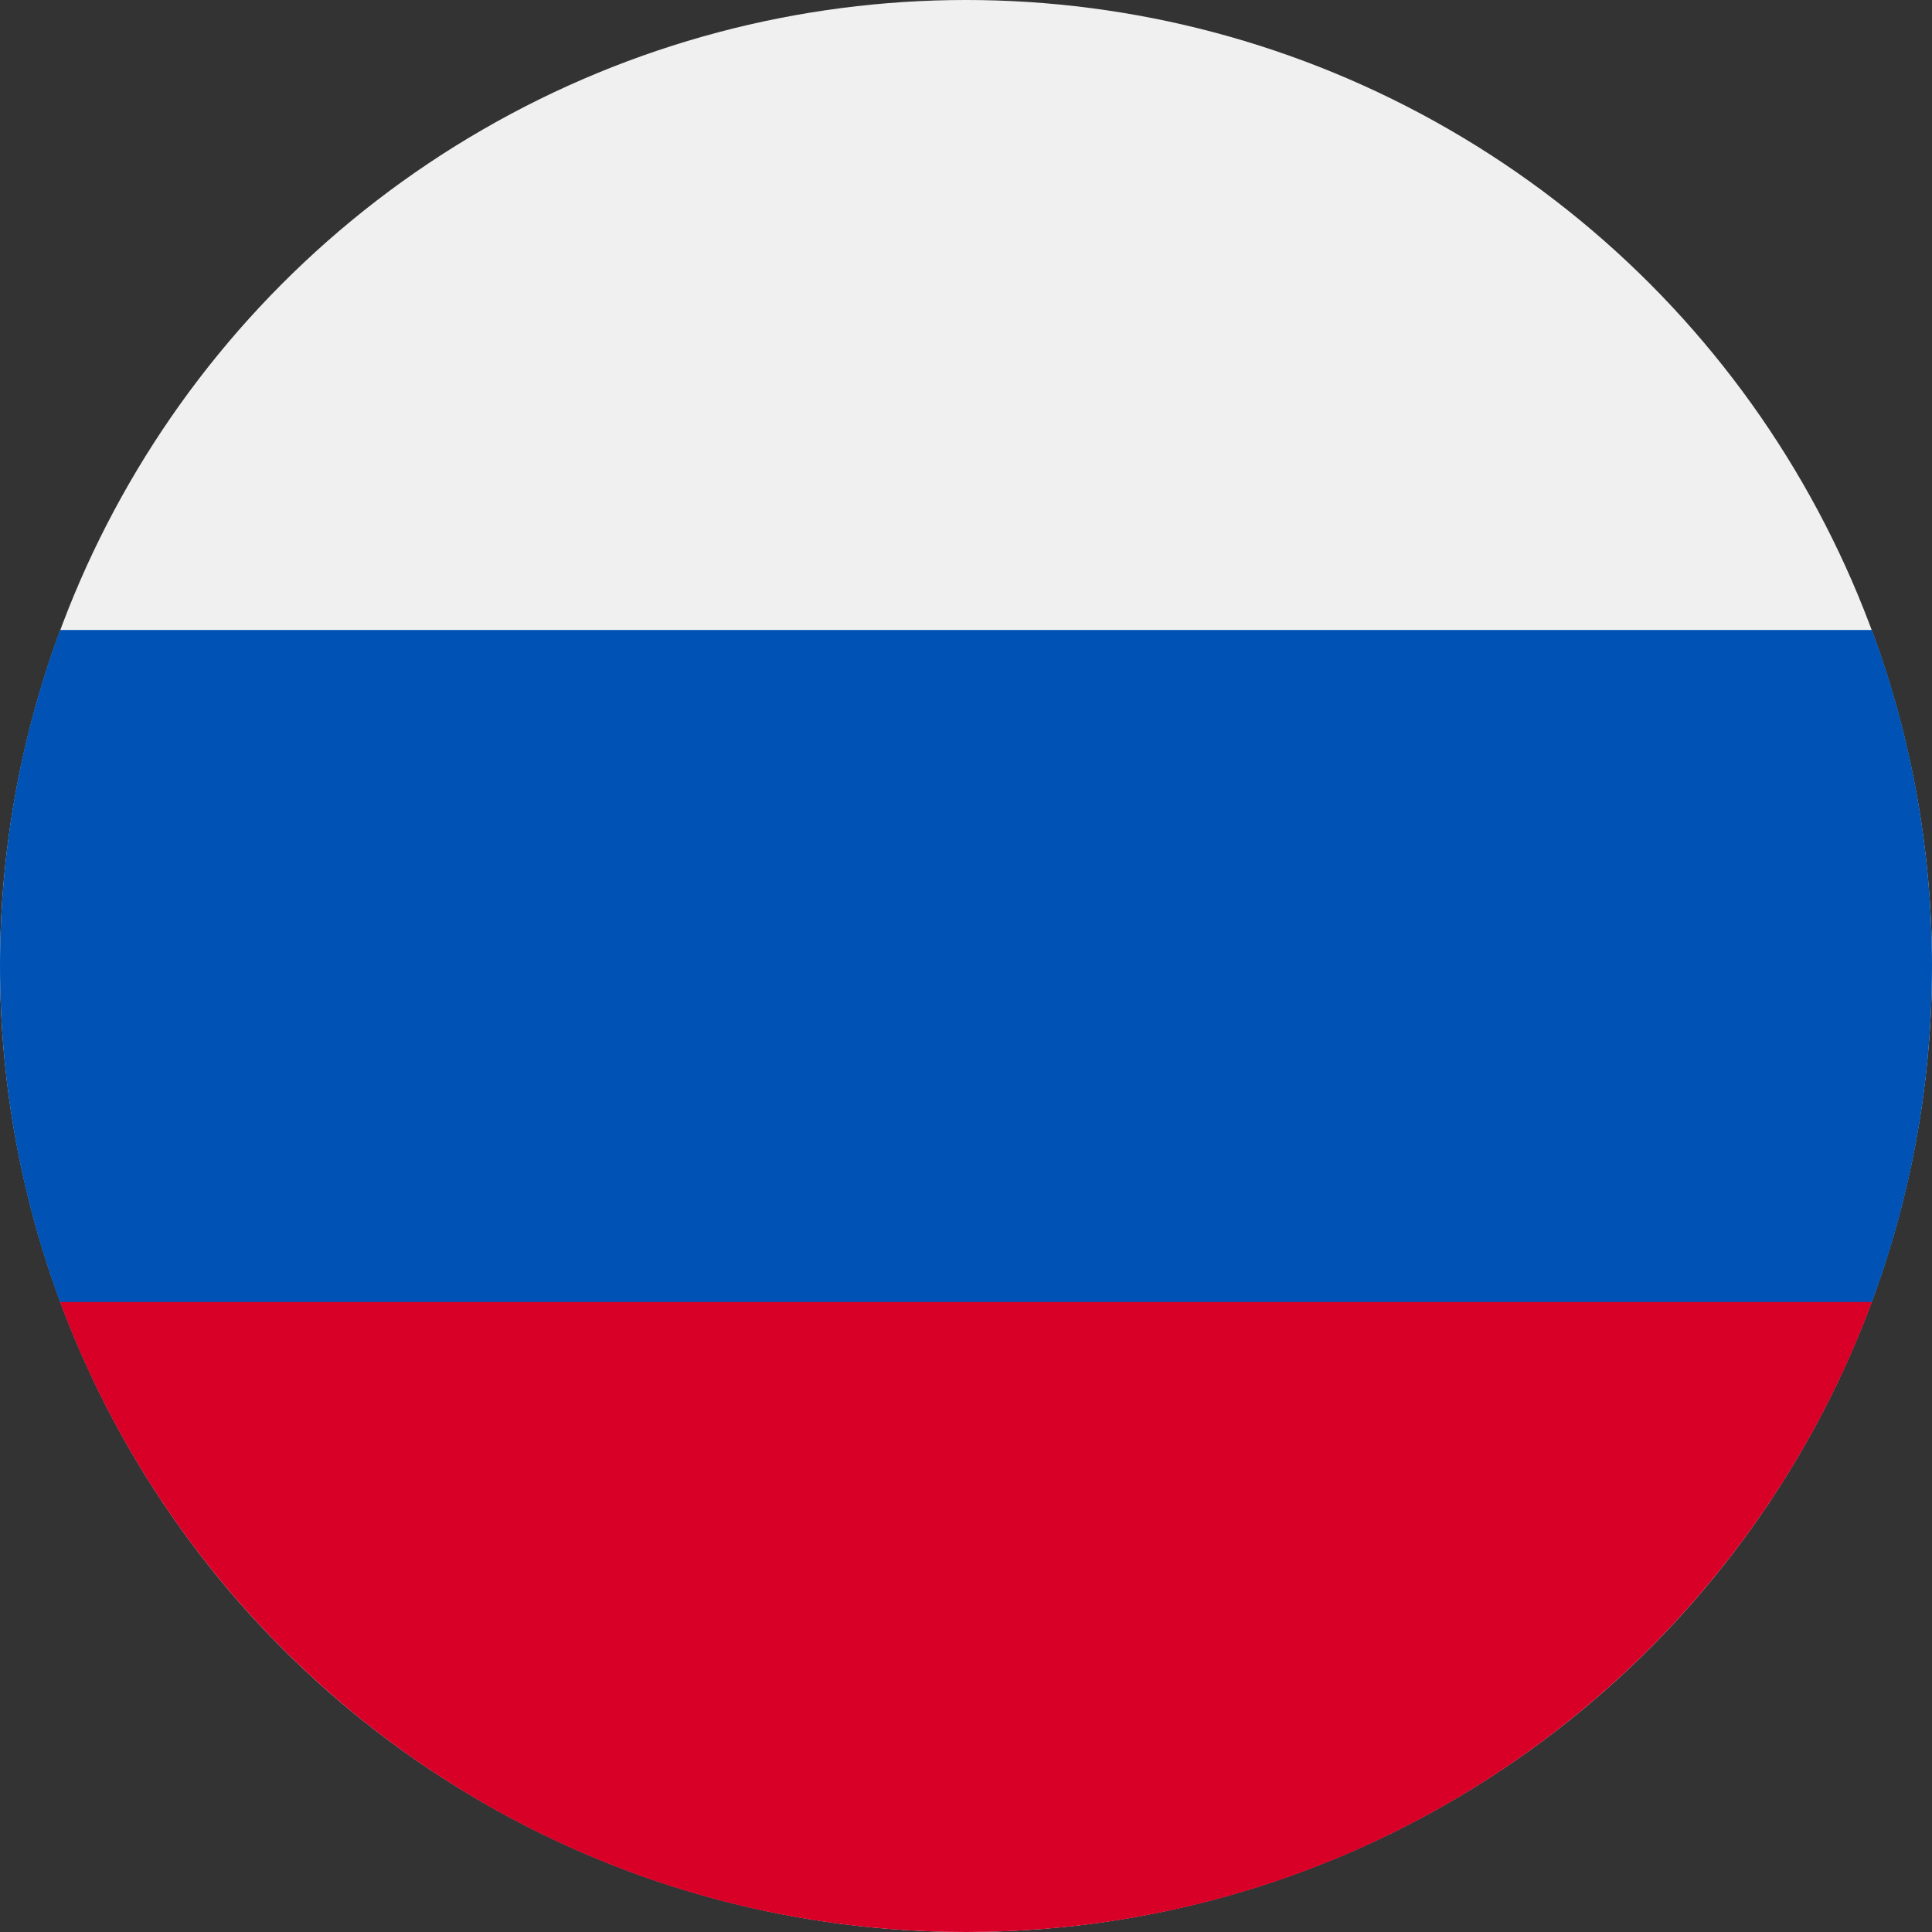
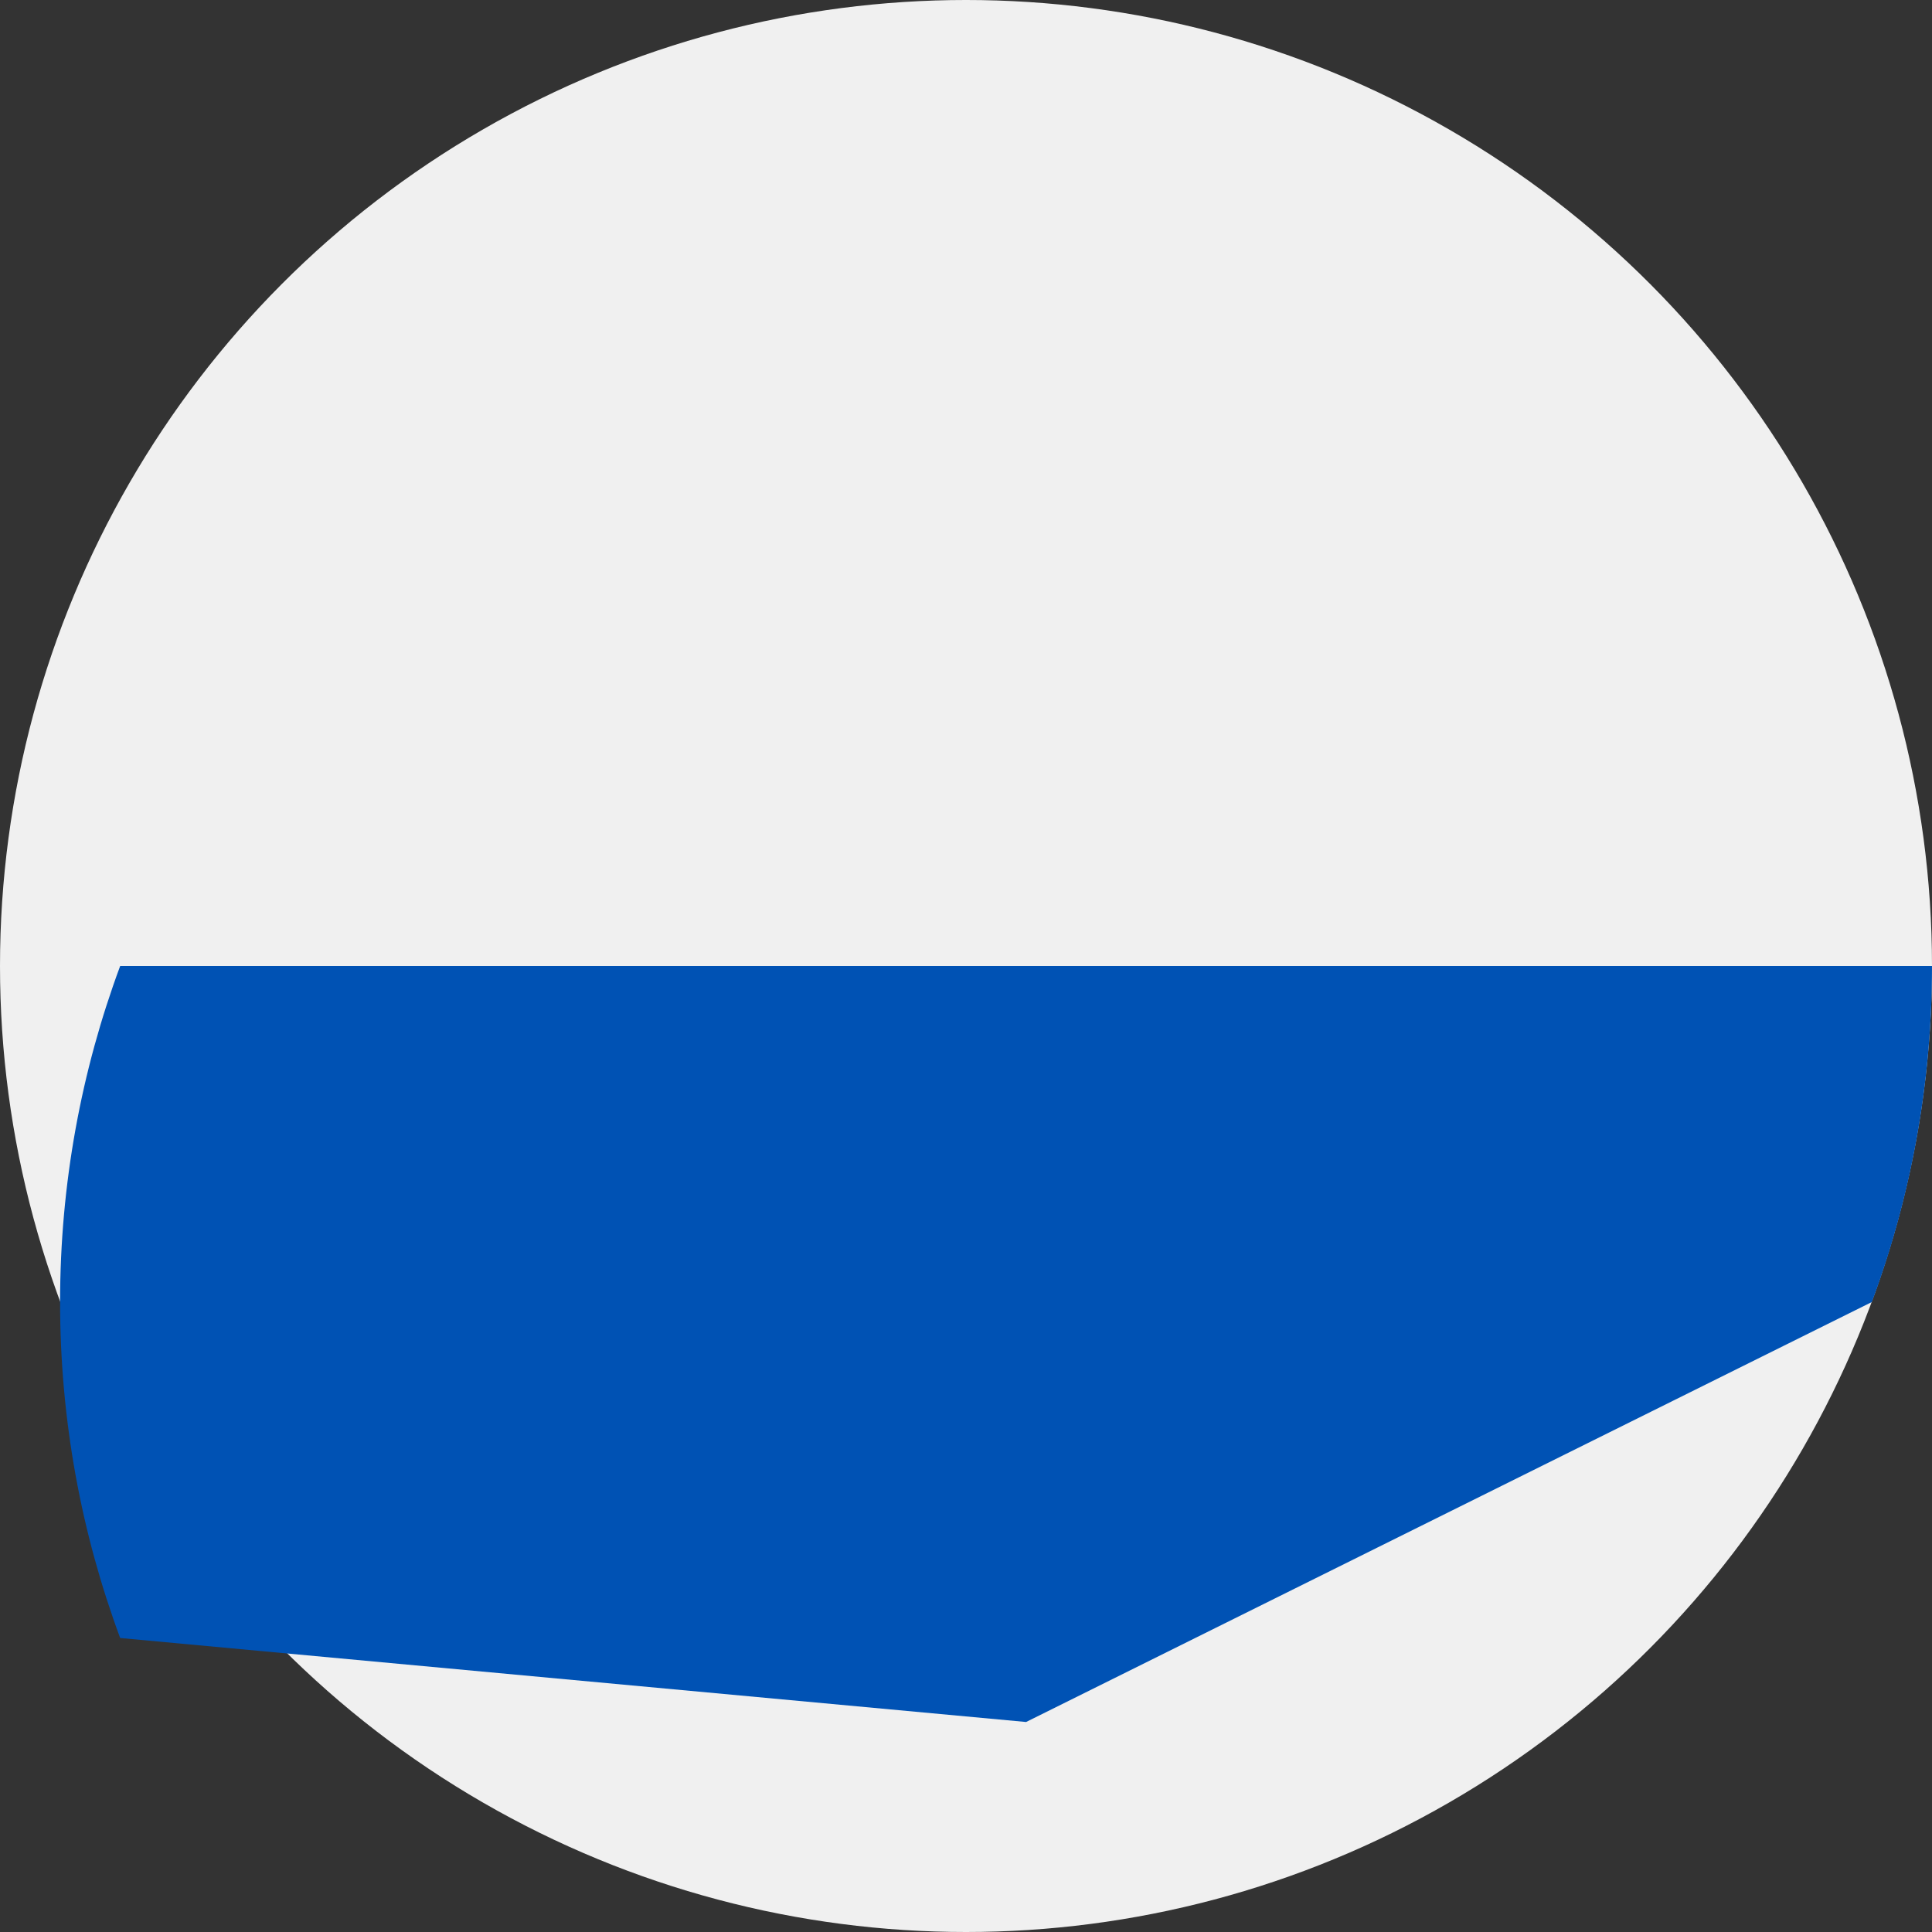
<svg xmlns="http://www.w3.org/2000/svg" id="Layer_1" enable-background="new 0 0 512 512" viewBox="0 0 512 512">
  <rect x="0" y="0" width="512" height="512" fill="#333333" stroke="none" />
  <circle cx="256" cy="256" fill="#f0f0f0" r="256" />
-   <path d="m496.077 345.043c10.291-27.733 15.923-57.729 15.923-89.043s-5.632-61.31-15.923-89.043h-480.154c-10.29 27.733-15.923 57.729-15.923 89.043s5.633 61.31 15.923 89.043l240.077 22.261z" fill="#0052b4" />
-   <path d="m256 512c110.071 0 203.906-69.472 240.077-166.957h-480.154c36.171 97.485 130.006 166.957 240.077 166.957z" fill="#d80027" />
+   <path d="m496.077 345.043c10.291-27.733 15.923-57.729 15.923-89.043h-480.154c-10.29 27.733-15.923 57.729-15.923 89.043s5.633 61.31 15.923 89.043l240.077 22.261z" fill="#0052b4" />
  <g />
  <g />
  <g />
  <g />
  <g />
  <g />
  <g />
  <g />
  <g />
  <g />
  <g />
  <g />
  <g />
  <g />
  <g />
</svg>